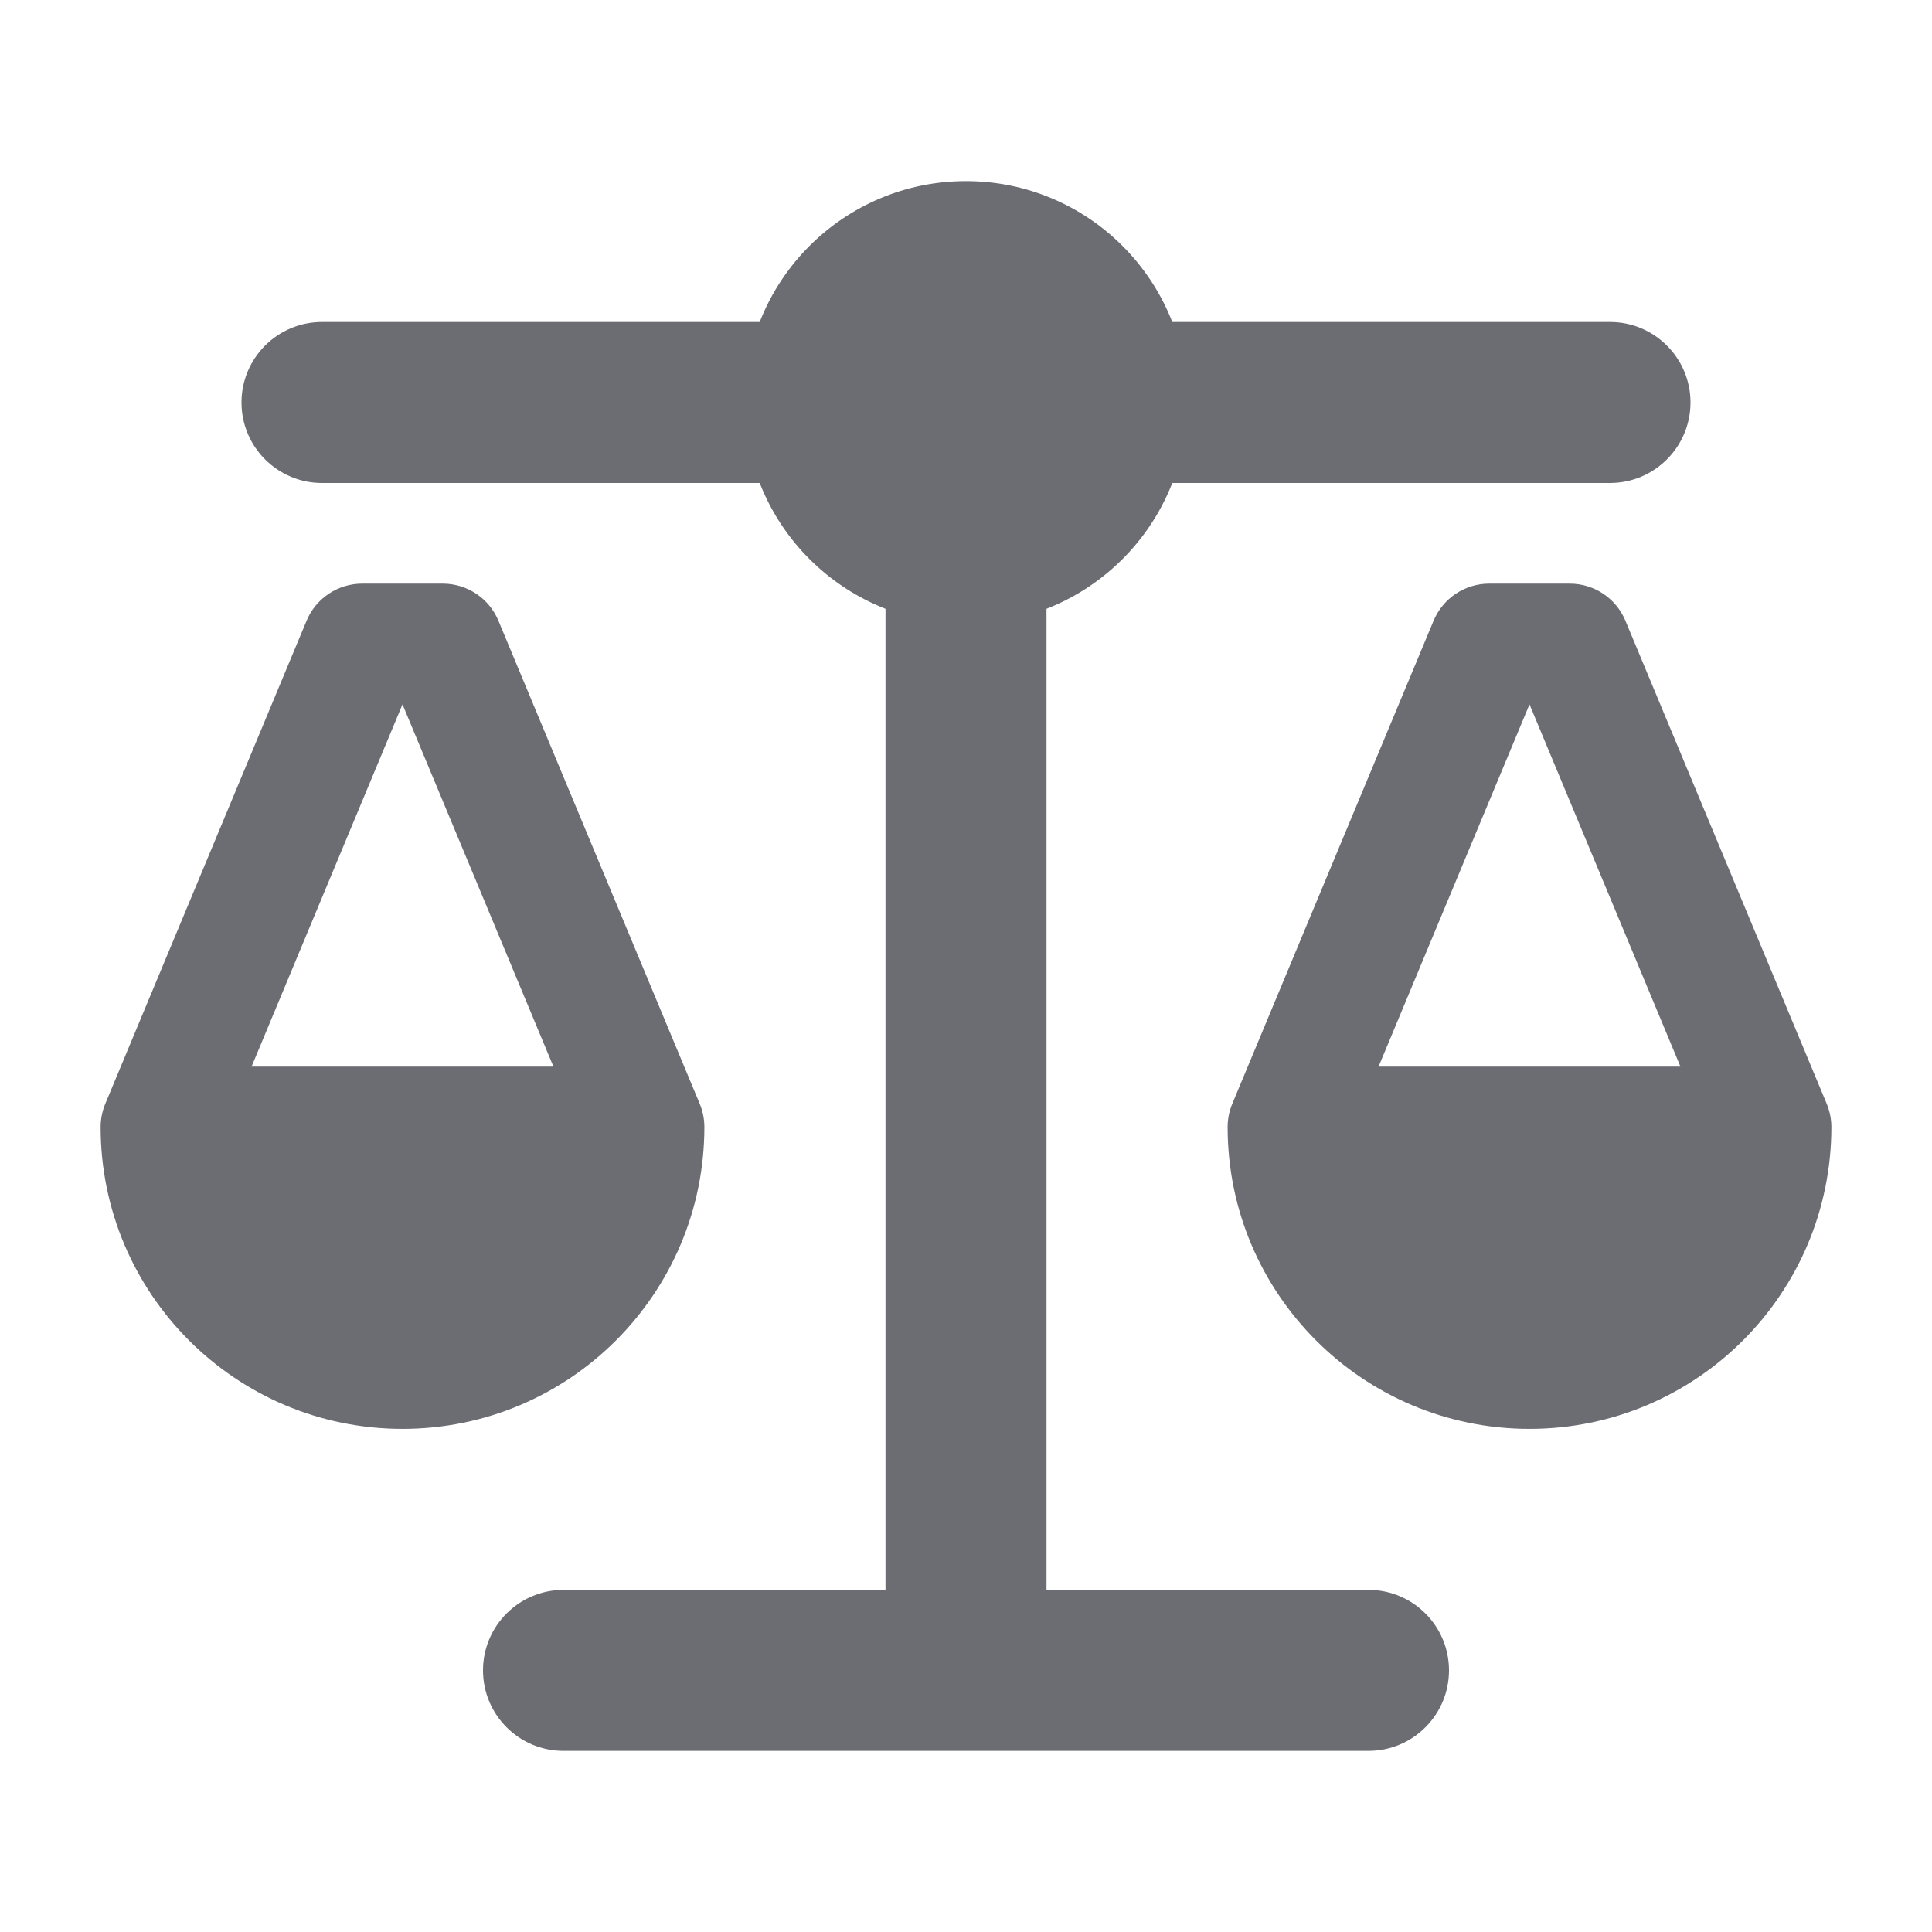
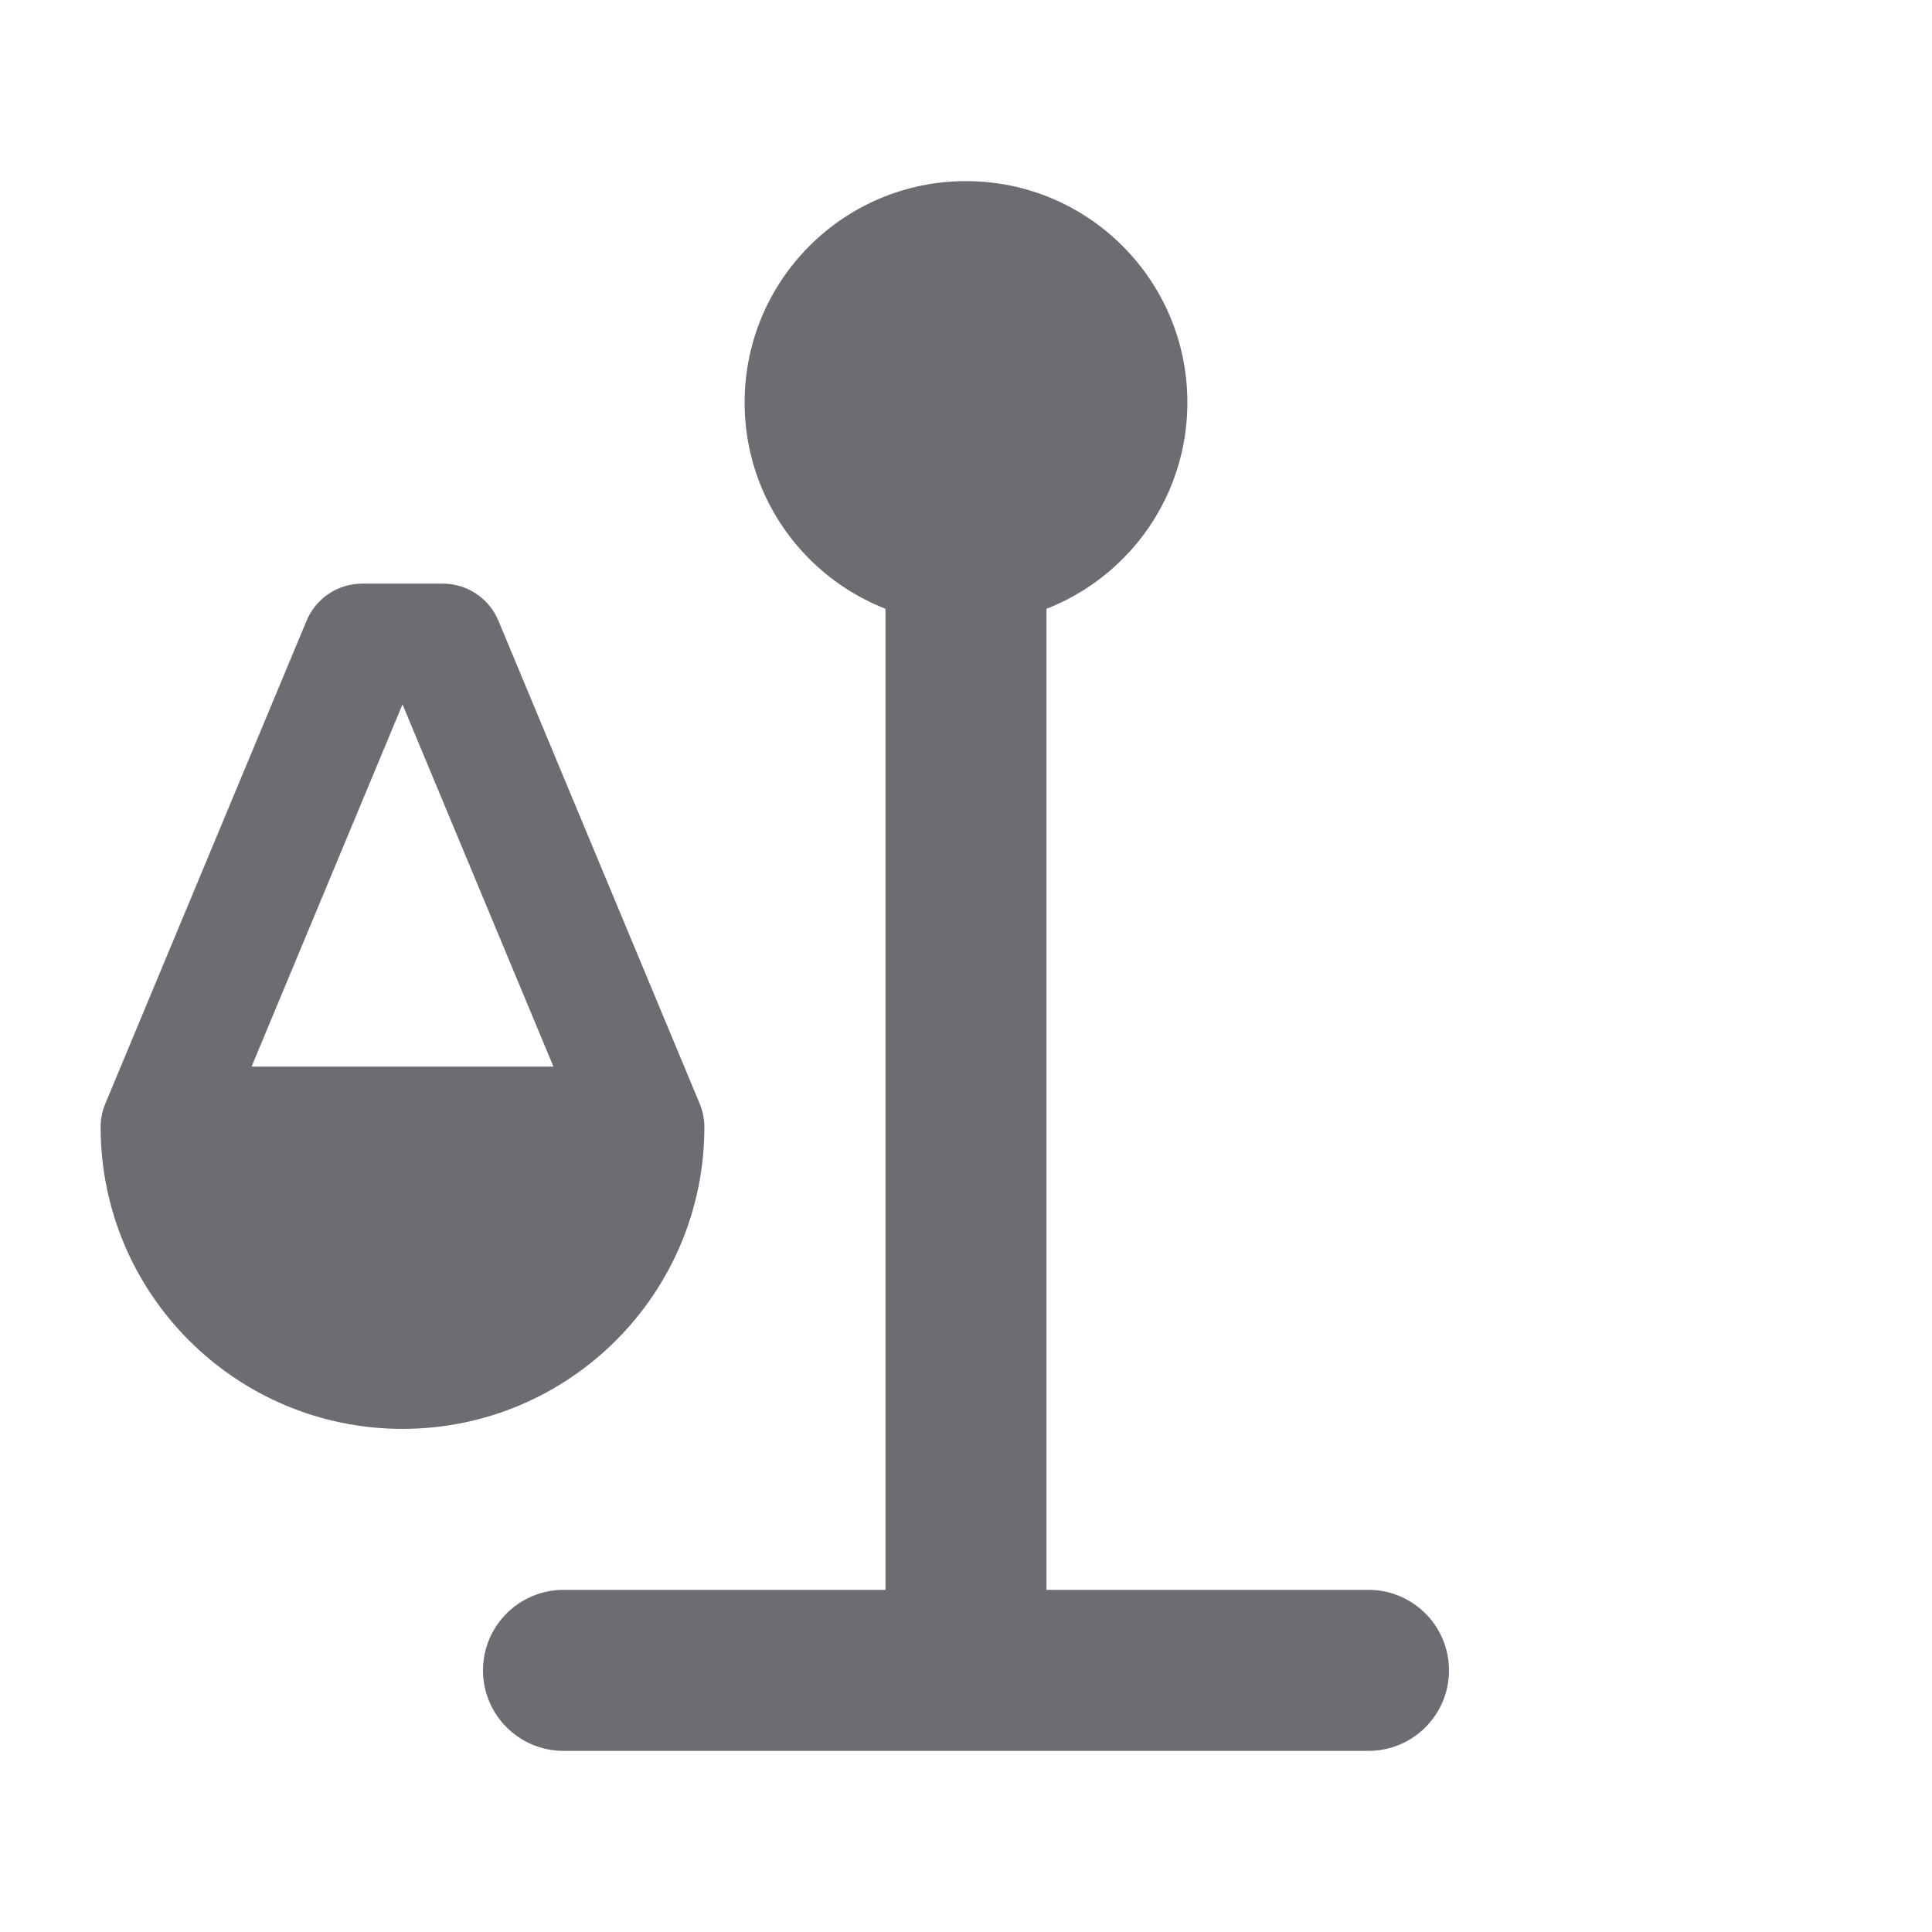
<svg xmlns="http://www.w3.org/2000/svg" width="24" height="24" viewBox="0 0 24 24" fill="none">
-   <path fill-rule="evenodd" clip-rule="evenodd" d="M18.5 7.25C18.197 7.25 17.924 7.432 17.808 7.712L15.308 13.711C15.27 13.803 15.25 13.901 15.25 14C15.25 16.071 16.929 17.75 19 17.75C21.071 17.75 22.75 16.071 22.75 14C22.75 13.901 22.73 13.803 22.692 13.711L20.192 7.712C20.076 7.432 19.803 7.25 19.5 7.25H18.5ZM17.125 13.25L19 8.75L20.875 13.25H17.125Z" fill="#6B6D73" />
  <path fill-rule="evenodd" clip-rule="evenodd" d="M12 5.75C12.552 5.75 13 6.198 13 6.75V19.75H17C17.552 19.75 18 20.198 18 20.75C18 21.302 17.552 21.75 17 21.75H7C6.448 21.75 6 21.302 6 20.75C6 20.198 6.448 19.75 7 19.75H11V6.75C11 6.198 11.448 5.75 12 5.75Z" fill="#6B6D73" />
-   <path fill-rule="evenodd" clip-rule="evenodd" d="M3 5C3 4.448 3.448 4 4 4H10C10.552 4 11 4.448 11 5C11 5.552 10.552 6 10 6H4C3.448 6 3 5.552 3 5ZM13 5C13 4.448 13.448 4 14 4H20C20.552 4 21 4.448 21 5C21 5.552 20.552 6 20 6H14C13.448 6 13 5.552 13 5Z" fill="#6B6D73" />
  <path d="M9.25 5C9.25 3.481 10.481 2.25 12 2.25C13.519 2.25 14.75 3.481 14.75 5C14.75 6.519 13.519 7.75 12 7.75C10.481 7.75 9.25 6.519 9.25 5Z" fill="#6B6D73" />
  <path fill-rule="evenodd" clip-rule="evenodd" d="M4.5 7.25C4.197 7.25 3.924 7.432 3.808 7.712L1.308 13.711C1.27 13.803 1.25 13.901 1.25 14C1.25 16.071 2.929 17.75 5 17.75C7.071 17.75 8.75 16.071 8.75 14C8.75 13.901 8.73 13.803 8.692 13.711L6.192 7.712C6.076 7.432 5.803 7.25 5.5 7.25H4.5ZM3.125 13.25L5 8.75L6.875 13.25H3.125Z" fill="#6B6D73" />
</svg>